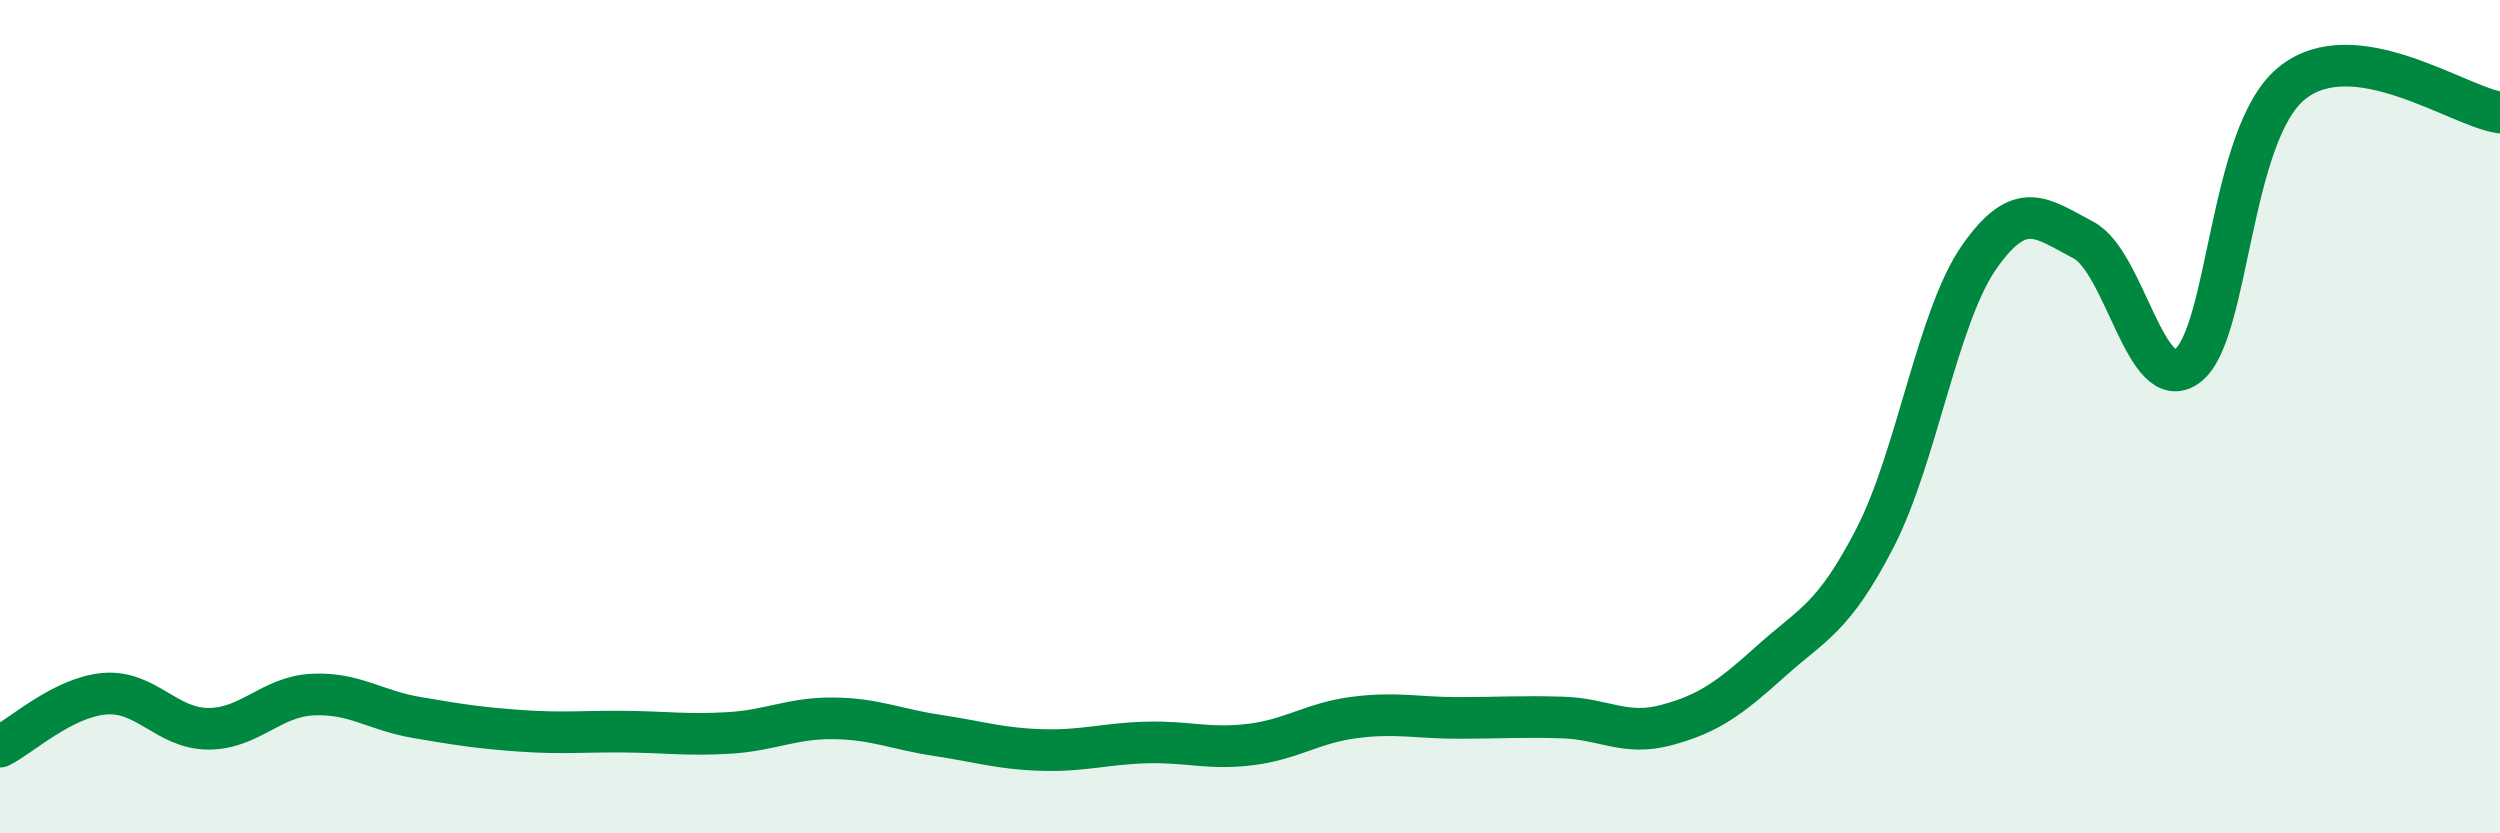
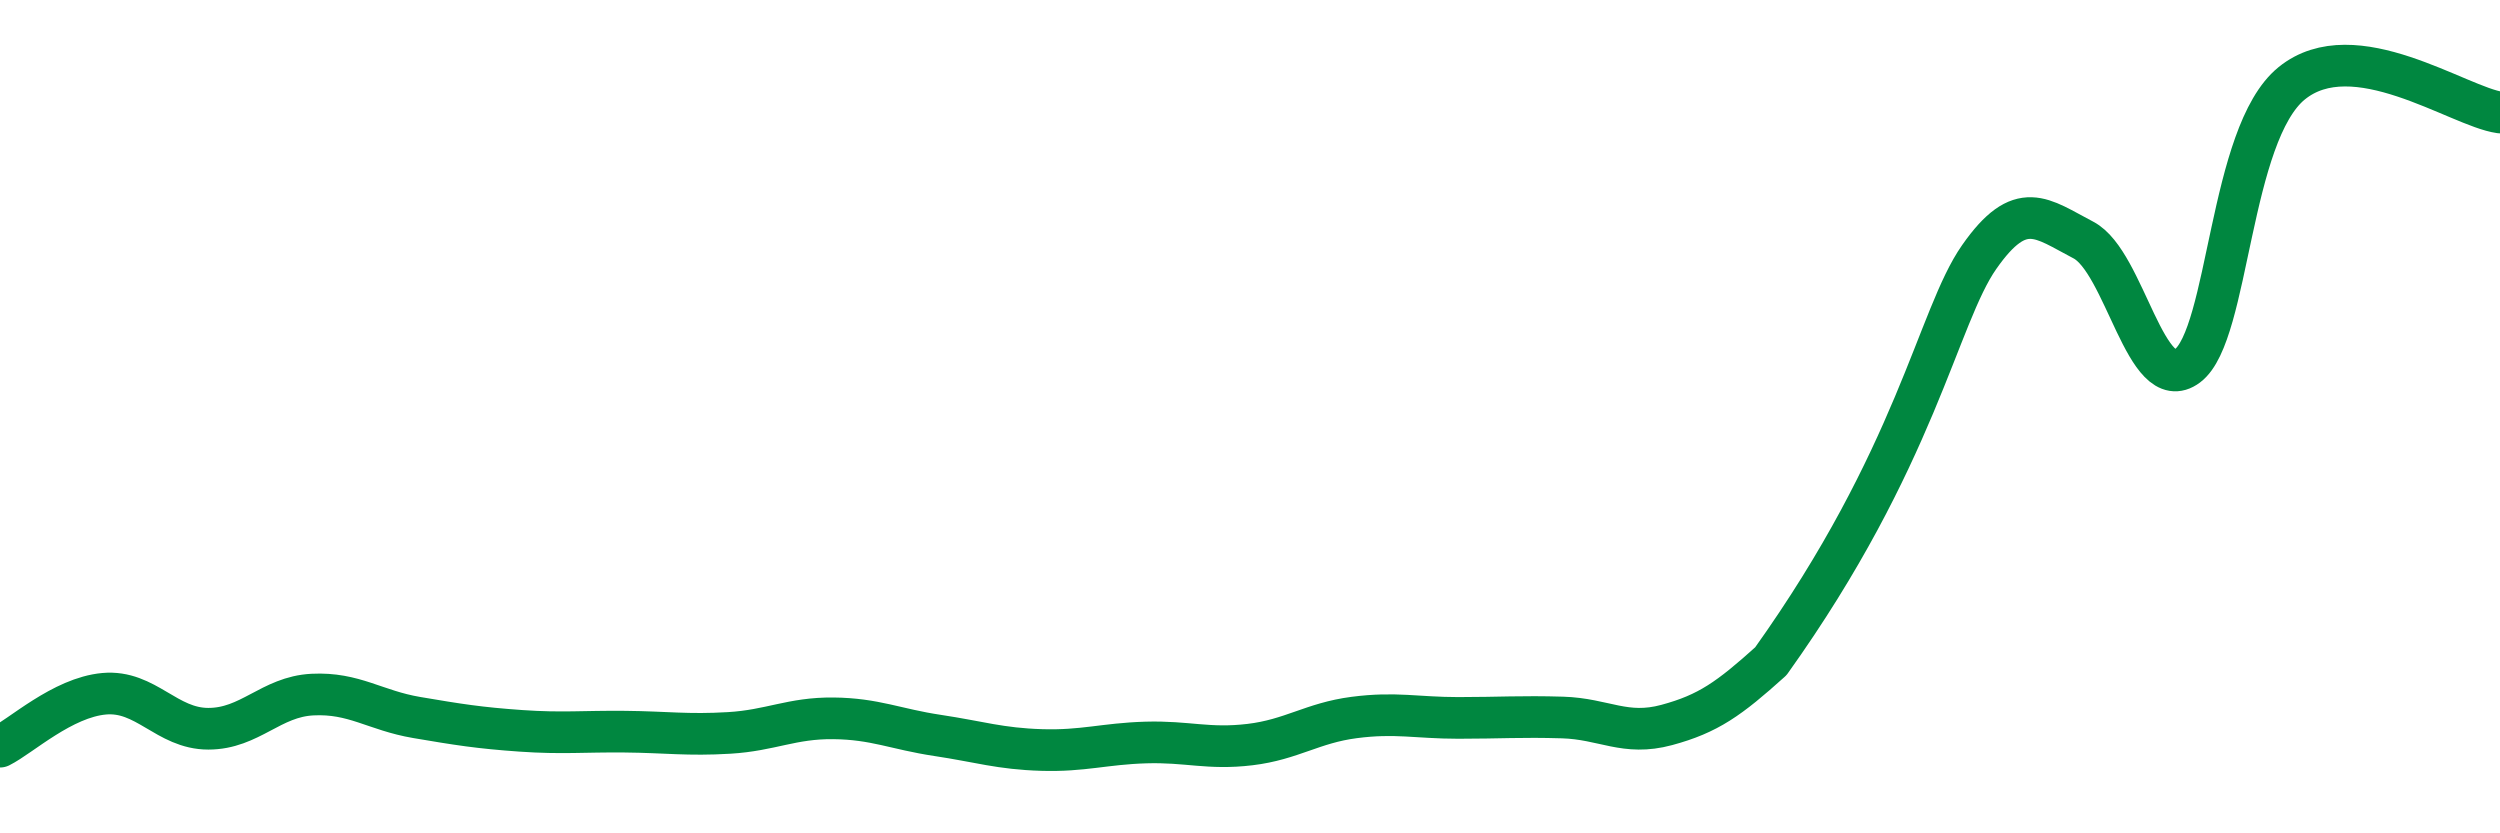
<svg xmlns="http://www.w3.org/2000/svg" width="60" height="20" viewBox="0 0 60 20">
-   <path d="M 0,17.92 C 0.5,17.67 1.5,16.74 2.5,16.65 C 3.5,16.56 4,17.49 5,17.49 C 6,17.49 6.5,16.72 7.5,16.67 C 8.5,16.62 9,17.05 10,17.22 C 11,17.39 11.5,17.47 12.5,17.54 C 13.5,17.61 14,17.55 15,17.56 C 16,17.57 16.5,17.65 17.5,17.59 C 18.5,17.53 19,17.23 20,17.24 C 21,17.25 21.5,17.5 22.5,17.65 C 23.5,17.8 24,17.97 25,18 C 26,18.03 26.5,17.85 27.5,17.82 C 28.5,17.79 29,17.99 30,17.87 C 31,17.75 31.5,17.35 32.5,17.22 C 33.5,17.09 34,17.23 35,17.23 C 36,17.23 36.5,17.19 37.5,17.22 C 38.5,17.25 39,17.67 40,17.4 C 41,17.13 41.5,16.77 42.5,15.87 C 43.5,14.97 44,14.85 45,12.91 C 46,10.97 46.5,7.6 47.5,6.17 C 48.5,4.74 49,5.24 50,5.76 C 51,6.28 51.5,9.53 52.5,8.78 C 53.5,8.03 53.5,3.22 55,2 C 56.5,0.78 59,2.56 60,2.7L60 20L0 20Z" fill="#008740" opacity="0.1" stroke-linecap="round" stroke-linejoin="round" />
-   <path d="M 0,17.92 C 0.5,17.67 1.5,16.74 2.5,16.65 C 3.5,16.56 4,17.49 5,17.49 C 6,17.49 6.5,16.72 7.5,16.67 C 8.5,16.62 9,17.05 10,17.22 C 11,17.39 11.5,17.47 12.5,17.54 C 13.5,17.61 14,17.55 15,17.56 C 16,17.57 16.5,17.65 17.5,17.59 C 18.5,17.53 19,17.23 20,17.24 C 21,17.25 21.5,17.5 22.5,17.65 C 23.5,17.8 24,17.97 25,18 C 26,18.03 26.5,17.85 27.5,17.82 C 28.5,17.79 29,17.99 30,17.87 C 31,17.75 31.5,17.35 32.5,17.22 C 33.5,17.09 34,17.23 35,17.23 C 36,17.23 36.5,17.19 37.5,17.22 C 38.5,17.25 39,17.67 40,17.4 C 41,17.13 41.5,16.77 42.5,15.87 C 43.5,14.97 44,14.85 45,12.91 C 46,10.97 46.5,7.6 47.5,6.17 C 48.5,4.74 49,5.24 50,5.76 C 51,6.28 51.5,9.53 52.5,8.78 C 53.5,8.03 53.5,3.22 55,2 C 56.5,0.78 59,2.56 60,2.7" stroke="#008740" stroke-width="1" fill="none" stroke-linecap="round" stroke-linejoin="round" />
+   <path d="M 0,17.92 C 0.5,17.67 1.5,16.74 2.5,16.65 C 3.5,16.56 4,17.49 5,17.49 C 6,17.49 6.5,16.72 7.5,16.67 C 8.5,16.62 9,17.05 10,17.22 C 11,17.39 11.5,17.47 12.5,17.54 C 13.5,17.61 14,17.55 15,17.56 C 16,17.57 16.5,17.65 17.5,17.59 C 18.5,17.53 19,17.23 20,17.24 C 21,17.25 21.5,17.5 22.5,17.65 C 23.5,17.8 24,17.97 25,18 C 26,18.03 26.5,17.85 27.5,17.82 C 28.5,17.79 29,17.99 30,17.87 C 31,17.75 31.5,17.35 32.5,17.22 C 33.5,17.09 34,17.23 35,17.23 C 36,17.23 36.5,17.19 37.5,17.22 C 38.5,17.25 39,17.67 40,17.4 C 41,17.13 41.5,16.77 42.5,15.87 C 46,10.97 46.5,7.6 47.5,6.17 C 48.5,4.74 49,5.24 50,5.76 C 51,6.28 51.5,9.53 52.5,8.78 C 53.5,8.03 53.5,3.22 55,2 C 56.5,0.78 59,2.56 60,2.7" stroke="#008740" stroke-width="1" fill="none" stroke-linecap="round" stroke-linejoin="round" />
</svg>